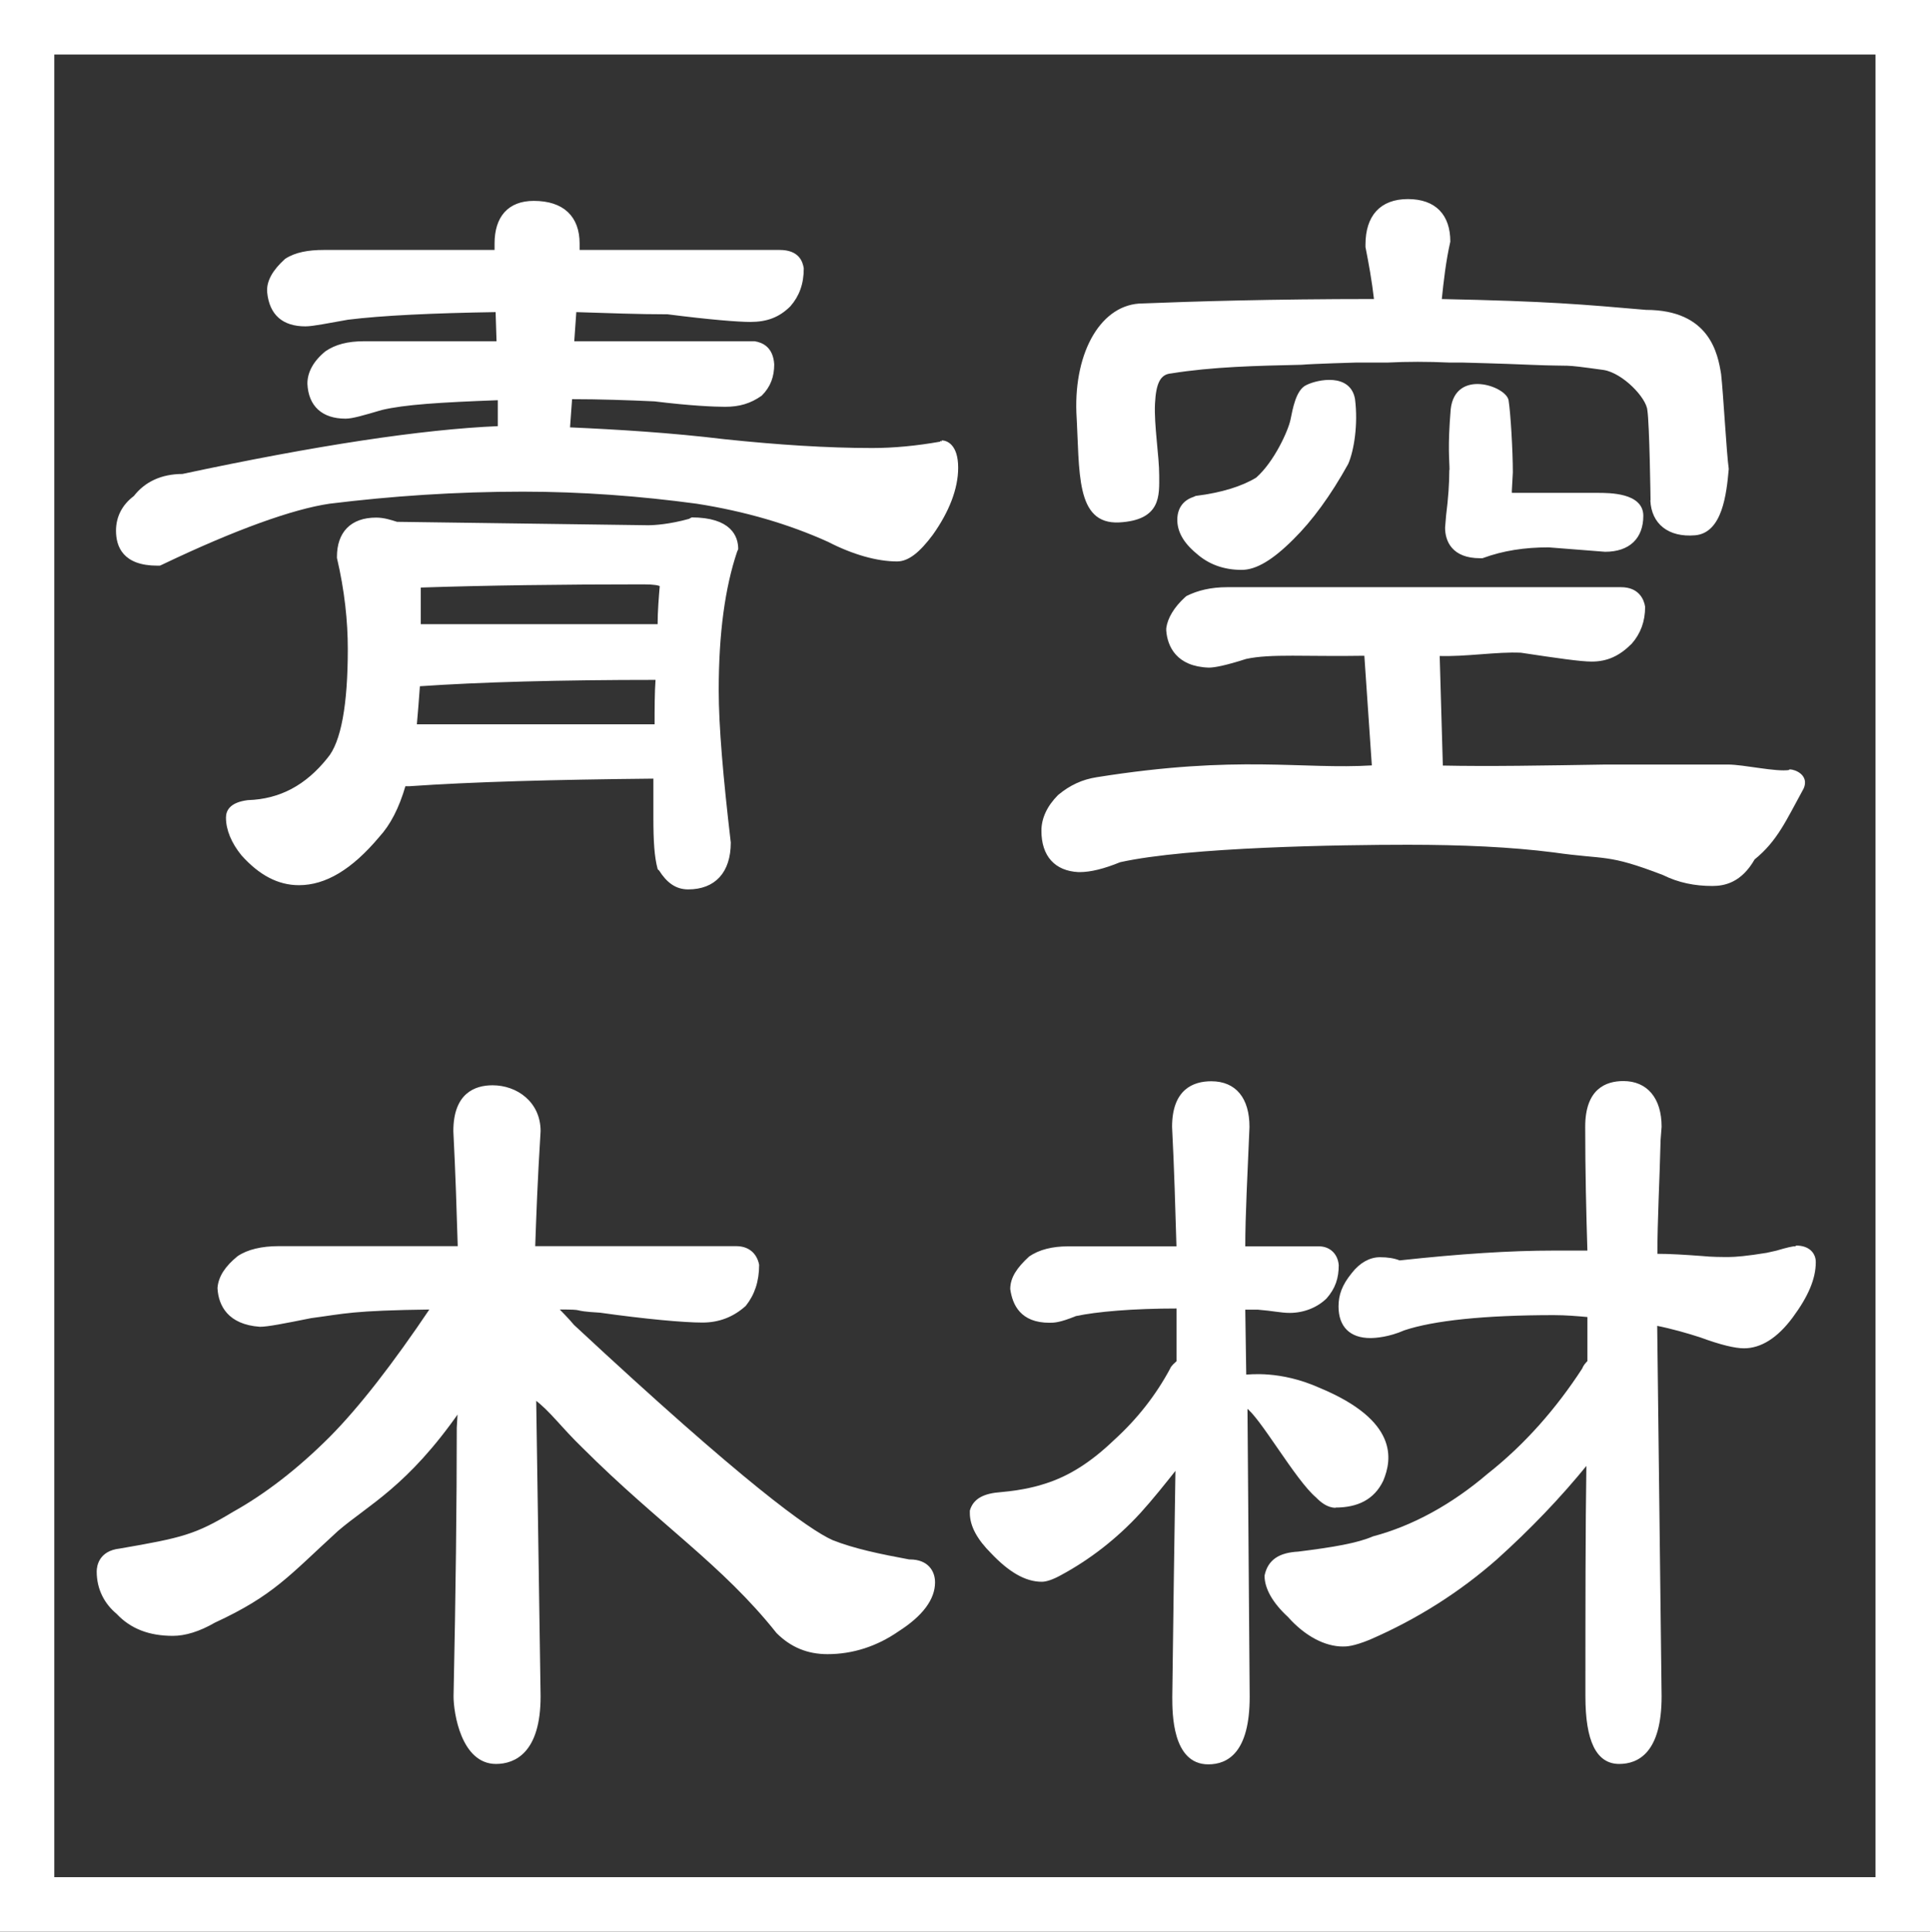
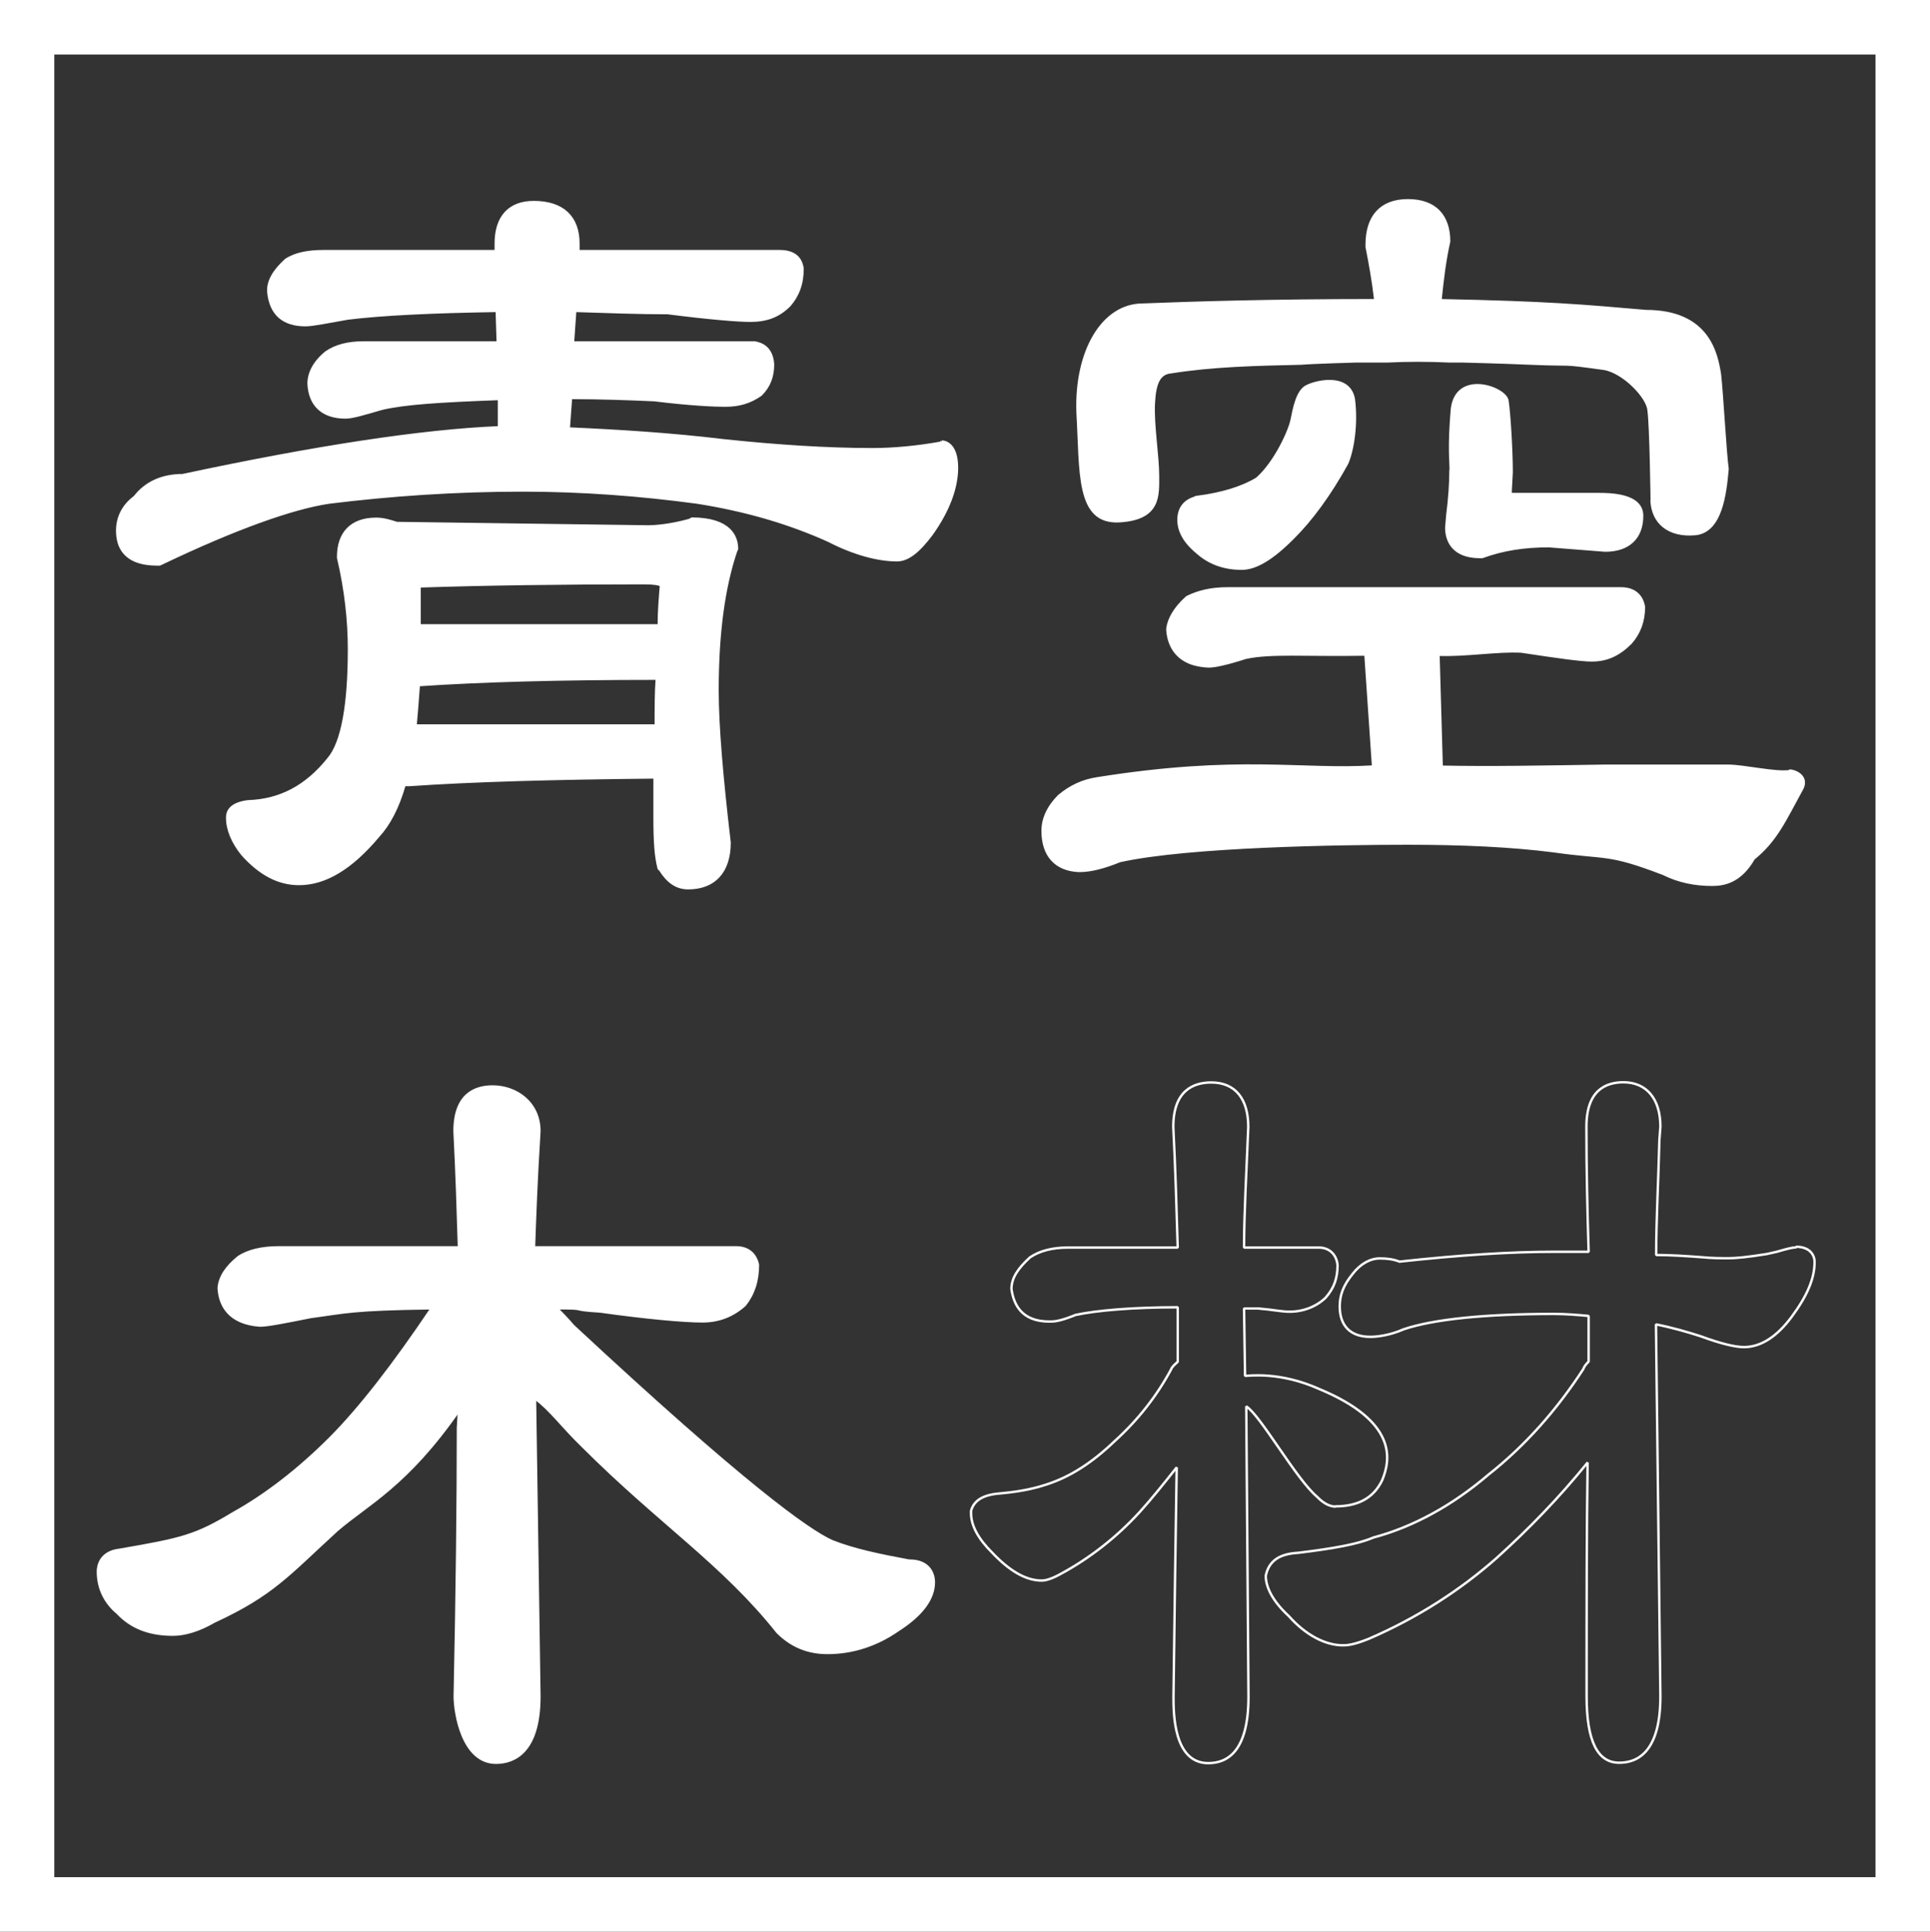
<svg xmlns="http://www.w3.org/2000/svg" id="_レイヤー_2" viewBox="0 0 96 96.06">
  <rect x="0" y="0" width="96" height="96.06" fill="#333333" stroke="none" />
  <defs>
    <style>.cls-1{fill:none;stroke:#fff;stroke-linejoin:bevel;stroke-width:.12px;}.cls-2{fill:#fff;stroke-width:0px;}</style>
  </defs>
  <g id="_940">
    <path class="cls-2" d="M45.27,77.61h-.05c-1.46-.27-2.76-.54-3.84-.97-1.19-.54-4.38-2.81-12.87-10.71-.32-.38-.6-.65-.81-.87,1.68,0,.49.06,2.16.16,2.27.32,4.17.49,5.08.49.81,0,1.51-.27,2.11-.81.43-.54.65-1.19.65-2-.11-.54-.49-.87-1.08-.87h-10.06c.06-1.67.11-3.19.27-5.78,0-1.41-1.14-2.22-2.33-2.22-.86,0-1.89.38-1.89,2.22.11,2.16.16,3.84.22,5.78h-8.98c-.81,0-1.52.16-2,.49-.59.48-.92.97-.97,1.51v.05c.05.81.49,1.73,2.05,1.84.38,0,1.19-.16,2.54-.43,1.68-.22,2-.38,6-.43-1.89,2.81-3.57,4.97-5.03,6.44-1.62,1.62-3.25,2.86-4.81,3.73-1.89,1.14-2.54,1.3-5.68,1.84-.97.11-1.08.81-1.08,1.08,0,.87.38,1.57.97,2.06.7.75,1.62,1.08,2.76,1.08.6,0,1.3-.21,2.06-.65,2.92-1.35,3.68-2.33,6.11-4.55,1.51-1.3,3.46-2.21,6.06-5.95l-.05.86c0,3.73-.05,8.17-.16,13.36,0,.81.38,3.3,2.05,3.3.92,0,2.16-.54,2.16-3.3l-.22-14.82c.81.6,1.3,1.35,2.43,2.44,3.79,3.78,6.92,5.78,9.63,9.19.7.7,1.52,1.03,2.49,1.03,1.24,0,2.43-.38,3.51-1.13,1.19-.76,1.78-1.57,1.78-2.38,0-.54-.33-1.08-1.19-1.08Z" />
-     <path class="cls-1" d="M45.27,77.61h-.05c-1.46-.27-2.76-.54-3.84-.97-1.19-.54-4.38-2.81-12.87-10.71-.32-.38-.6-.65-.81-.87,1.68,0,.49.06,2.16.16,2.27.32,4.17.49,5.08.49.81,0,1.51-.27,2.11-.81.43-.54.65-1.19.65-2-.11-.54-.49-.87-1.08-.87h-10.06c.06-1.67.11-3.19.27-5.78,0-1.41-1.14-2.22-2.33-2.22-.86,0-1.89.38-1.89,2.22.11,2.16.16,3.84.22,5.78h-8.98c-.81,0-1.52.16-2,.49-.59.48-.92.97-.97,1.51v.05c.05.81.49,1.73,2.05,1.84.38,0,1.19-.16,2.54-.43,1.68-.22,2-.38,6-.43-1.89,2.81-3.57,4.97-5.03,6.44-1.62,1.62-3.25,2.86-4.81,3.73-1.89,1.14-2.54,1.3-5.68,1.84-.97.11-1.08.81-1.08,1.08,0,.87.38,1.57.97,2.06.7.75,1.62,1.08,2.76,1.08.6,0,1.3-.21,2.06-.65,2.92-1.35,3.68-2.33,6.11-4.55,1.51-1.3,3.46-2.21,6.06-5.95l-.05.86c0,3.73-.05,8.17-.16,13.36,0,.81.38,3.3,2.05,3.3.92,0,2.16-.54,2.16-3.3l-.22-14.82c.81.6,1.3,1.35,2.43,2.44,3.79,3.78,6.92,5.78,9.63,9.19.7.7,1.52,1.03,2.49,1.03,1.24,0,2.43-.38,3.51-1.13,1.19-.76,1.78-1.57,1.78-2.38,0-.54-.33-1.08-1.19-1.08Z" />
-     <path class="cls-2" d="M89.35,62.03c-.16,0-.43.06-.97.22l-.49.11c-.97.16-1.57.21-1.89.21-.38,0-.86,0-1.35-.05-.81-.06-1.57-.11-2.27-.11,0-1.78.11-3.67.16-5.73l.05-.65c0-1.4-.7-2.21-1.84-2.21-.86,0-1.84.38-1.84,2.21,0,2.17.05,4.28.11,6.22h-1.73c-2.16,0-4.65.16-7.68.49-.27-.11-.59-.16-.97-.16-.49,0-.97.27-1.35.76-.49.6-.65,1.08-.65,1.63,0,.97.54,1.51,1.52,1.51.27,0,.92-.05,1.67-.38,1.46-.49,4-.76,7.46-.76.59,0,1.19.05,1.73.1v2.27c-.11.11-.21.22-.27.38-1.3,2-2.87,3.79-4.71,5.24-1.78,1.52-3.73,2.6-5.73,3.13-.76.33-1.95.54-3.73.76-.92.05-1.46.38-1.62,1.14,0,.6.38,1.3,1.14,2,.86.97,1.84,1.46,2.7,1.46.16,0,.49,0,1.3-.33,2.38-1.03,4.49-2.38,6.33-4,1.62-1.46,3.14-3.03,4.54-4.76-.05,3.35-.05,7.25-.05,11.63,0,2.22.54,3.3,1.62,3.3.92,0,2.05-.54,2.05-3.3l-.22-18.5c.81.16,1.57.38,2.22.59,1.03.38,1.73.54,2.16.54.81,0,1.62-.49,2.38-1.52.76-1.03,1.13-1.89,1.13-2.71,0-.38-.27-.76-.92-.76Z" />
+     <path class="cls-1" d="M45.27,77.61h-.05c-1.46-.27-2.76-.54-3.84-.97-1.19-.54-4.38-2.81-12.87-10.71-.32-.38-.6-.65-.81-.87,1.68,0,.49.06,2.16.16,2.27.32,4.17.49,5.08.49.81,0,1.51-.27,2.11-.81.43-.54.65-1.19.65-2-.11-.54-.49-.87-1.08-.87h-10.06c.06-1.67.11-3.19.27-5.78,0-1.41-1.14-2.22-2.33-2.22-.86,0-1.89.38-1.89,2.22.11,2.16.16,3.84.22,5.78h-8.98c-.81,0-1.52.16-2,.49-.59.48-.92.97-.97,1.51v.05c.05.81.49,1.73,2.05,1.84.38,0,1.19-.16,2.54-.43,1.68-.22,2-.38,6-.43-1.89,2.81-3.57,4.97-5.03,6.44-1.62,1.62-3.25,2.86-4.81,3.73-1.89,1.14-2.54,1.3-5.68,1.84-.97.11-1.08.81-1.08,1.08,0,.87.38,1.57.97,2.06.7.75,1.62,1.08,2.76,1.08.6,0,1.3-.21,2.06-.65,2.92-1.35,3.68-2.33,6.11-4.55,1.51-1.3,3.46-2.21,6.06-5.95l-.05.86c0,3.73-.05,8.17-.16,13.36,0,.81.38,3.3,2.05,3.3.92,0,2.16-.54,2.16-3.3l-.22-14.82c.81.6,1.3,1.35,2.43,2.44,3.79,3.78,6.92,5.78,9.63,9.19.7.7,1.52,1.03,2.49,1.03,1.24,0,2.43-.38,3.51-1.13,1.19-.76,1.78-1.57,1.78-2.38,0-.54-.33-1.08-1.19-1.08" />
    <path class="cls-1" d="M89.35,62.03c-.16,0-.43.06-.97.22l-.49.11c-.97.16-1.57.21-1.89.21-.38,0-.86,0-1.35-.05-.81-.06-1.57-.11-2.27-.11,0-1.78.11-3.67.16-5.73l.05-.65c0-1.4-.7-2.21-1.84-2.21-.86,0-1.84.38-1.84,2.21,0,2.17.05,4.28.11,6.22h-1.73c-2.16,0-4.65.16-7.68.49-.27-.11-.59-.16-.97-.16-.49,0-.97.27-1.35.76-.49.6-.65,1.08-.65,1.63,0,.97.54,1.51,1.52,1.51.27,0,.92-.05,1.67-.38,1.46-.49,4-.76,7.46-.76.59,0,1.19.05,1.73.1v2.27c-.11.11-.21.22-.27.38-1.3,2-2.87,3.79-4.71,5.24-1.78,1.52-3.73,2.6-5.73,3.13-.76.33-1.95.54-3.73.76-.92.05-1.46.38-1.62,1.14,0,.6.38,1.3,1.14,2,.86.97,1.84,1.46,2.7,1.46.16,0,.49,0,1.3-.33,2.38-1.03,4.49-2.38,6.33-4,1.62-1.46,3.14-3.03,4.54-4.76-.05,3.35-.05,7.25-.05,11.63,0,2.22.54,3.3,1.62,3.3.92,0,2.05-.54,2.05-3.3l-.22-18.5c.81.16,1.57.38,2.22.59,1.03.38,1.73.54,2.16.54.81,0,1.62-.49,2.38-1.52.76-1.03,1.13-1.89,1.13-2.71,0-.38-.27-.76-.92-.76Z" />
-     <path class="cls-2" d="M66.42,74.91c1.08,0,1.89-.38,2.33-1.3.43-1.03.76-2.92-3.14-4.54-1.95-.87-3.46-.65-3.68-.65l-.05-3.35h.7c.76.06,1.14.16,1.57.16.7,0,1.35-.27,1.79-.7.43-.49.59-.98.59-1.62-.05-.54-.43-.87-.92-.87h-3.73c0-1.62.11-3.57.21-6,0-1.4-.65-2.21-1.84-2.21-.87,0-1.89.38-1.89,2.21.11,2.11.16,4.06.22,6h-5.46c-.76,0-1.41.16-1.89.49-.59.54-.92,1.02-.92,1.57.11.76.49,1.62,1.89,1.62.22,0,.49,0,1.3-.33,1.03-.22,2.81-.38,5.08-.38v2.71c-.11.11-.27.22-.33.38-.7,1.3-1.62,2.49-2.81,3.57-1.13,1.08-2.22,1.78-3.41,2.16-.33.11-1.08.33-2.22.43-.87.06-1.35.32-1.51.87v.11c0,.65.38,1.3,1.03,1.95.87.92,1.68,1.41,2.49,1.41.22,0,.54-.11.92-.32,1.41-.76,2.76-1.79,3.95-3.09.59-.65,1.19-1.4,1.84-2.22-.05,3.3-.11,7.08-.16,11.41,0,.81,0,3.3,1.73,3.3.92,0,2-.54,2-3.3l-.11-14.44c.7.43,2.49,3.63,3.52,4.49.21.22.54.49.92.49Z" />
    <path class="cls-1" d="M66.42,74.91c1.08,0,1.89-.38,2.33-1.3.43-1.03.76-2.92-3.14-4.54-1.95-.87-3.46-.65-3.68-.65l-.05-3.35h.7c.76.06,1.14.16,1.57.16.7,0,1.35-.27,1.79-.7.43-.49.59-.98.59-1.62-.05-.54-.43-.87-.92-.87h-3.73c0-1.62.11-3.57.21-6,0-1.4-.65-2.21-1.84-2.21-.87,0-1.89.38-1.89,2.21.11,2.11.16,4.06.22,6h-5.46c-.76,0-1.41.16-1.89.49-.59.54-.92,1.02-.92,1.57.11.76.49,1.62,1.89,1.62.22,0,.49,0,1.3-.33,1.03-.22,2.81-.38,5.08-.38v2.71c-.11.11-.27.22-.33.38-.7,1.3-1.62,2.49-2.81,3.57-1.13,1.08-2.22,1.78-3.41,2.16-.33.11-1.08.33-2.22.43-.87.06-1.35.32-1.51.87v.11c0,.65.38,1.3,1.03,1.95.87.92,1.68,1.41,2.49,1.41.22,0,.54-.11.92-.32,1.41-.76,2.76-1.79,3.95-3.09.59-.65,1.19-1.4,1.84-2.22-.05,3.3-.11,7.08-.16,11.41,0,.81,0,3.3,1.73,3.3.92,0,2-.54,2-3.3l-.11-14.44c.7.43,2.49,3.63,3.52,4.49.21.22.54.49.92.49Z" />
    <path class="cls-2" d="M34.4,25.8l-.11.06c-.97.27-1.73.32-2.06.32l-12.49-.17c-.32-.1-.65-.21-1.03-.21-1.24,0-1.89.71-1.89,1.89v.05c.38,1.62.54,3.14.54,4.54,0,2.75-.33,4.65-1.03,5.46-1.08,1.35-2.38,2.06-4,2.11-.86.11-1.03.49-1.03.81,0,.6.27,1.24.76,1.84.87.97,1.79,1.46,2.81,1.46,1.3,0,2.59-.76,3.95-2.38.54-.59.97-1.4,1.3-2.54h.22c3.14-.22,7.19-.33,12.22-.38v2c0,1.19.05,1.95.21,2.54l.06.05c.38.6.81.92,1.4.92,1.3,0,2.06-.81,2.06-2.27-.38-3.24-.6-5.79-.6-7.57,0-2.87.32-5.14.92-6.92l.05-.11c0-.59-.32-1.51-2.27-1.51ZM32.88,29.1c-.05.59-.11,1.3-.11,2h-11.9v-1.94c3.3-.11,7.09-.16,11.14-.16.54,0,.76.05.87.11ZM32.67,33.75c-.05.7-.05,1.51-.05,2.33h-11.95c.05-.6.11-1.25.16-2.01,3.03-.21,6.98-.32,11.85-.32Z" />
    <path class="cls-1" d="M34.4,25.8l-.11.06c-.97.27-1.73.32-2.06.32l-12.49-.17c-.32-.1-.65-.21-1.03-.21-1.24,0-1.89.71-1.89,1.89v.05c.38,1.62.54,3.14.54,4.54,0,2.75-.33,4.65-1.03,5.46-1.08,1.35-2.38,2.06-4,2.11-.86.11-1.03.49-1.03.81,0,.6.27,1.24.76,1.84.87.97,1.79,1.46,2.81,1.46,1.3,0,2.59-.76,3.95-2.38.54-.59.97-1.4,1.3-2.54h.22c3.14-.22,7.19-.33,12.22-.38v2c0,1.19.05,1.95.21,2.54l.06.05c.38.6.81.92,1.4.92,1.3,0,2.06-.81,2.06-2.27-.38-3.24-.6-5.79-.6-7.57,0-2.87.32-5.14.92-6.92l.05-.11c0-.59-.32-1.51-2.27-1.51ZM32.88,29.1c-.05.59-.11,1.3-.11,2h-11.9v-1.94c3.3-.11,7.09-.16,11.14-.16.54,0,.76.05.87.11ZM32.67,33.75c-.05.7-.05,1.51-.05,2.33h-11.95c.05-.6.11-1.25.16-2.01,3.03-.21,6.98-.32,11.85-.32Z" />
    <path class="cls-2" d="M46.84,21.96l-.05.06c-1.19.21-2.32.32-3.41.32-2.22,0-4.71-.16-7.36-.44-2.65-.32-5.25-.48-7.73-.59l.11-1.52c1.41,0,2.87.05,4.16.11,1.79.22,2.97.27,3.51.27.7,0,1.24-.16,1.78-.54.43-.43.6-.92.6-1.51-.05-.81-.54-1.03-.92-1.09h-9.03l.11-1.57c1.62.05,3.14.11,4.6.11,2.11.27,3.52.38,4.11.38.81,0,1.41-.22,1.95-.76.43-.49.65-1.08.65-1.84-.05-.32-.22-.86-1.14-.86h-10.01v-.38c0-1.3-.76-2.06-2.22-2.06-1.24,0-1.89.76-1.89,2.06v.38h-8.55c-.76,0-1.4.11-1.89.43-.6.54-.92,1.08-.87,1.62.11,1.09.75,1.63,1.84,1.63.38,0,1.13-.16,2.11-.33,1.68-.21,4.22-.33,7.41-.38l.05,1.57h-6.65c-.81,0-1.41.16-1.89.49-.6.49-.87,1.03-.87,1.56.05,1.08.7,1.68,1.84,1.68.33,0,.87-.16,1.79-.43,1.14-.27,2.87-.38,5.84-.49v1.41c-3.84.16-9.14.97-15.74,2.38-1.03,0-1.84.38-2.38,1.08-.59.44-.87,1.03-.87,1.68,0,.76.32,1.68,2,1.68h.11l.11-.05c3.62-1.73,6.49-2.76,8.33-3.03,3.08-.38,6.28-.6,9.63-.6,2.92,0,5.84.22,8.65.6,2.43.38,4.6,1.02,6.55,1.9,1.24.64,2.44.97,3.41.97.54,0,1.08-.43,1.73-1.3.81-1.14,1.25-2.27,1.25-3.3,0-1.13-.54-1.3-.76-1.3Z" />
    <path class="cls-1" d="M46.84,21.96l-.05.06c-1.19.21-2.32.32-3.41.32-2.22,0-4.71-.16-7.36-.44-2.65-.32-5.25-.48-7.73-.59l.11-1.52c1.41,0,2.87.05,4.16.11,1.79.22,2.97.27,3.51.27.7,0,1.24-.16,1.78-.54.43-.43.6-.92.6-1.51-.05-.81-.54-1.03-.92-1.09h-9.03l.11-1.57c1.62.05,3.14.11,4.6.11,2.11.27,3.52.38,4.11.38.81,0,1.41-.22,1.95-.76.43-.49.65-1.08.65-1.84-.05-.32-.22-.86-1.14-.86h-10.01v-.38c0-1.3-.76-2.06-2.22-2.06-1.24,0-1.89.76-1.89,2.06v.38h-8.55c-.76,0-1.4.11-1.89.43-.6.54-.92,1.08-.87,1.62.11,1.09.75,1.63,1.84,1.63.38,0,1.13-.16,2.11-.33,1.68-.21,4.22-.33,7.41-.38l.05,1.57h-6.65c-.81,0-1.41.16-1.89.49-.6.49-.87,1.03-.87,1.56.05,1.08.7,1.68,1.84,1.68.33,0,.87-.16,1.79-.43,1.14-.27,2.87-.38,5.84-.49v1.41c-3.84.16-9.14.97-15.74,2.38-1.03,0-1.84.38-2.38,1.08-.59.44-.87,1.03-.87,1.68,0,.76.32,1.68,2,1.68h.11l.11-.05c3.62-1.73,6.49-2.76,8.33-3.03,3.08-.38,6.28-.6,9.63-.6,2.92,0,5.84.22,8.65.6,2.43.38,4.6,1.02,6.55,1.9,1.24.64,2.44.97,3.41.97.54,0,1.08-.43,1.73-1.3.81-1.14,1.25-2.27,1.25-3.3,0-1.13-.54-1.3-.76-1.3Z" />
    <path class="cls-2" d="M82.16,24.88s-.05-3.79-.16-4.49c-.05-.64-1.24-1.89-2.22-2.05-2.32-.32-1.3-.16-3.68-.26-1.35-.06-3.35-.11-3.35-.11h-.65c-1.08-.05-2.11-.05-3.08,0h-1.57s-2.16.06-2.71.11c-2.27.05-4.44.1-6.49.43-.59.05-.81.54-.86,1.57-.05,1.08.21,2.59.21,3.57,0,.98.11,2.16-1.94,2.27-2.11.1-1.89-2.43-2.06-5.41-.11-3.03,1.24-5.36,3.24-5.36,2.49-.1,6.38-.22,11.52-.22h.05c-.11-.97-.27-1.84-.43-2.65v-.11c0-1.4.7-2.21,2.05-2.21s2.05.76,2.05,2.05c-.22.97-.33,1.95-.43,2.92,5.41.11,7.08.27,10.22.54,3.14,0,3.52,2.16,3.68,3.14.11.97.27,3.95.38,4.71-.11,1.24-.32,3.13-1.62,3.24-1.3.11-2.11-.55-2.16-1.68Z" />
    <path class="cls-1" d="M82.16,24.88s-.05-3.79-.16-4.49c-.05-.64-1.24-1.89-2.22-2.05-2.32-.32-1.3-.16-3.68-.26-1.35-.06-3.35-.11-3.35-.11h-.65c-1.08-.05-2.11-.05-3.08,0h-1.57s-2.16.06-2.71.11c-2.27.05-4.44.1-6.49.43-.59.05-.81.54-.86,1.57-.05,1.08.21,2.59.21,3.57,0,.98.11,2.16-1.94,2.27-2.11.1-1.89-2.43-2.06-5.41-.11-3.03,1.24-5.36,3.24-5.36,2.49-.1,6.38-.22,11.52-.22h.05c-.11-.97-.27-1.84-.43-2.65v-.11c0-1.4.7-2.21,2.05-2.21s2.05.76,2.05,2.05c-.22.97-.33,1.95-.43,2.92,5.41.11,7.08.27,10.22.54,3.14,0,3.52,2.16,3.68,3.14.11.97.27,3.95.38,4.71-.11,1.24-.32,3.13-1.62,3.24-1.3.11-2.11-.55-2.16-1.68Z" />
    <path class="cls-2" d="M72.15,23.37c0,.65-.05,1.4-.16,2.27l-.05.6c0,.65.33,1.46,1.68,1.46h.11c1.03-.38,2.11-.54,3.3-.54l2.81.22c1.19,0,1.84-.65,1.84-1.73s-1.62-1.08-2.22-1.08h-4.27c-.05,0-.05-.05-.05-.16l.05-.92c0-1.08-.11-2.93-.21-3.57-.11-.65-2.54-1.51-2.76.43-.16,1.94-.06,2.49-.06,3.03Z" />
    <path class="cls-1" d="M72.15,23.37c0,.65-.05,1.4-.16,2.27l-.05.6c0,.65.33,1.46,1.68,1.46h.11c1.03-.38,2.11-.54,3.3-.54l2.81.22c1.19,0,1.84-.65,1.84-1.73s-1.62-1.08-2.22-1.08h-4.27c-.05,0-.05-.05-.05-.16l.05-.92c0-1.08-.11-2.93-.21-3.57-.11-.65-2.54-1.51-2.76.43-.16,1.94-.06,2.49-.06,3.03Z" />
    <path class="cls-2" d="M67.01,23.04c-.87,1.57-1.78,2.81-2.71,3.73-1.03,1.03-1.84,1.51-2.54,1.51-.87,0-1.62-.27-2.22-.81-.65-.54-.92-1.08-.92-1.62s.27-.92.76-1.08l.11-.05c1.3-.16,2.33-.49,3.03-.92.92-.81,1.62-2.38,1.73-2.92.11-.54.27-1.46.76-1.68.54-.27,2.11-.59,2.33.65.16,1.25-.05,2.54-.33,3.19Z" />
    <path class="cls-1" d="M67.01,23.04c-.87,1.57-1.78,2.81-2.71,3.73-1.03,1.03-1.84,1.51-2.54,1.51-.87,0-1.62-.27-2.22-.81-.65-.54-.92-1.08-.92-1.62s.27-.92.76-1.08l.11-.05c1.3-.16,2.33-.49,3.03-.92.92-.81,1.62-2.38,1.73-2.92.11-.54.27-1.46.76-1.68.54-.27,2.11-.59,2.33.65.16,1.25-.05,2.54-.33,3.19Z" />
    <path class="cls-2" d="M89.02,38.35c-.7.11-2.27-.27-3.08-.27h-6.06c-3.13.05-5.79.1-8.17.05l-.16-5.57c1.35.05,2.92-.22,4.11-.16,1.79.27,2.97.44,3.51.44.76,0,1.35-.27,1.95-.87.43-.49.65-1.08.65-1.79-.05-.32-.27-.92-1.14-.92h-19.58c-.81,0-1.46.16-2,.43l-.06.05c-.54.49-.86,1.03-.92,1.51v.11c.06.76.49,1.73,2.06,1.78.27,0,.81-.1,1.84-.43,1.24-.27,2.97-.11,5.95-.16l.38,5.57c-3.57.22-6.65-.54-13.74.59-.7.11-1.3.38-1.89.87-.54.54-.81,1.14-.81,1.73,0,1.24.65,1.94,1.78,2h.06c.54,0,1.19-.16,2-.49,3.41-.76,11.03-.87,14.33-.87,2.7,0,5.14.11,7.25.38,2.65.38,2.65.05,5.46,1.13.76.38,1.57.54,2.43.54.6,0,1.41-.16,2.06-1.3,1.14-.92,1.57-1.95,2.43-3.51.27-.6-.38-.87-.65-.87Z" />
    <path class="cls-1" d="M89.02,38.35c-.7.11-2.27-.27-3.08-.27h-6.06c-3.13.05-5.79.1-8.17.05l-.16-5.57c1.35.05,2.92-.22,4.11-.16,1.79.27,2.97.44,3.51.44.76,0,1.35-.27,1.95-.87.43-.49.65-1.08.65-1.79-.05-.32-.27-.92-1.14-.92h-19.58c-.81,0-1.46.16-2,.43l-.06.05c-.54.49-.86,1.03-.92,1.51v.11c.06.76.49,1.73,2.06,1.78.27,0,.81-.1,1.84-.43,1.24-.27,2.97-.11,5.95-.16l.38,5.57c-3.57.22-6.65-.54-13.74.59-.7.11-1.3.38-1.89.87-.54.54-.81,1.14-.81,1.73,0,1.24.65,1.94,1.78,2h.06c.54,0,1.19-.16,2-.49,3.41-.76,11.03-.87,14.33-.87,2.7,0,5.14.11,7.25.38,2.65.38,2.65.05,5.46,1.13.76.38,1.57.54,2.43.54.6,0,1.41-.16,2.06-1.3,1.14-.92,1.57-1.95,2.43-3.51.27-.6-.38-.87-.65-.87Z" />
    <path class="cls-2" d="M96,96.06H0V0h96v96.06ZM2.7,93.35h90.59V2.71H2.7v90.64Z" />
  </g>
</svg>